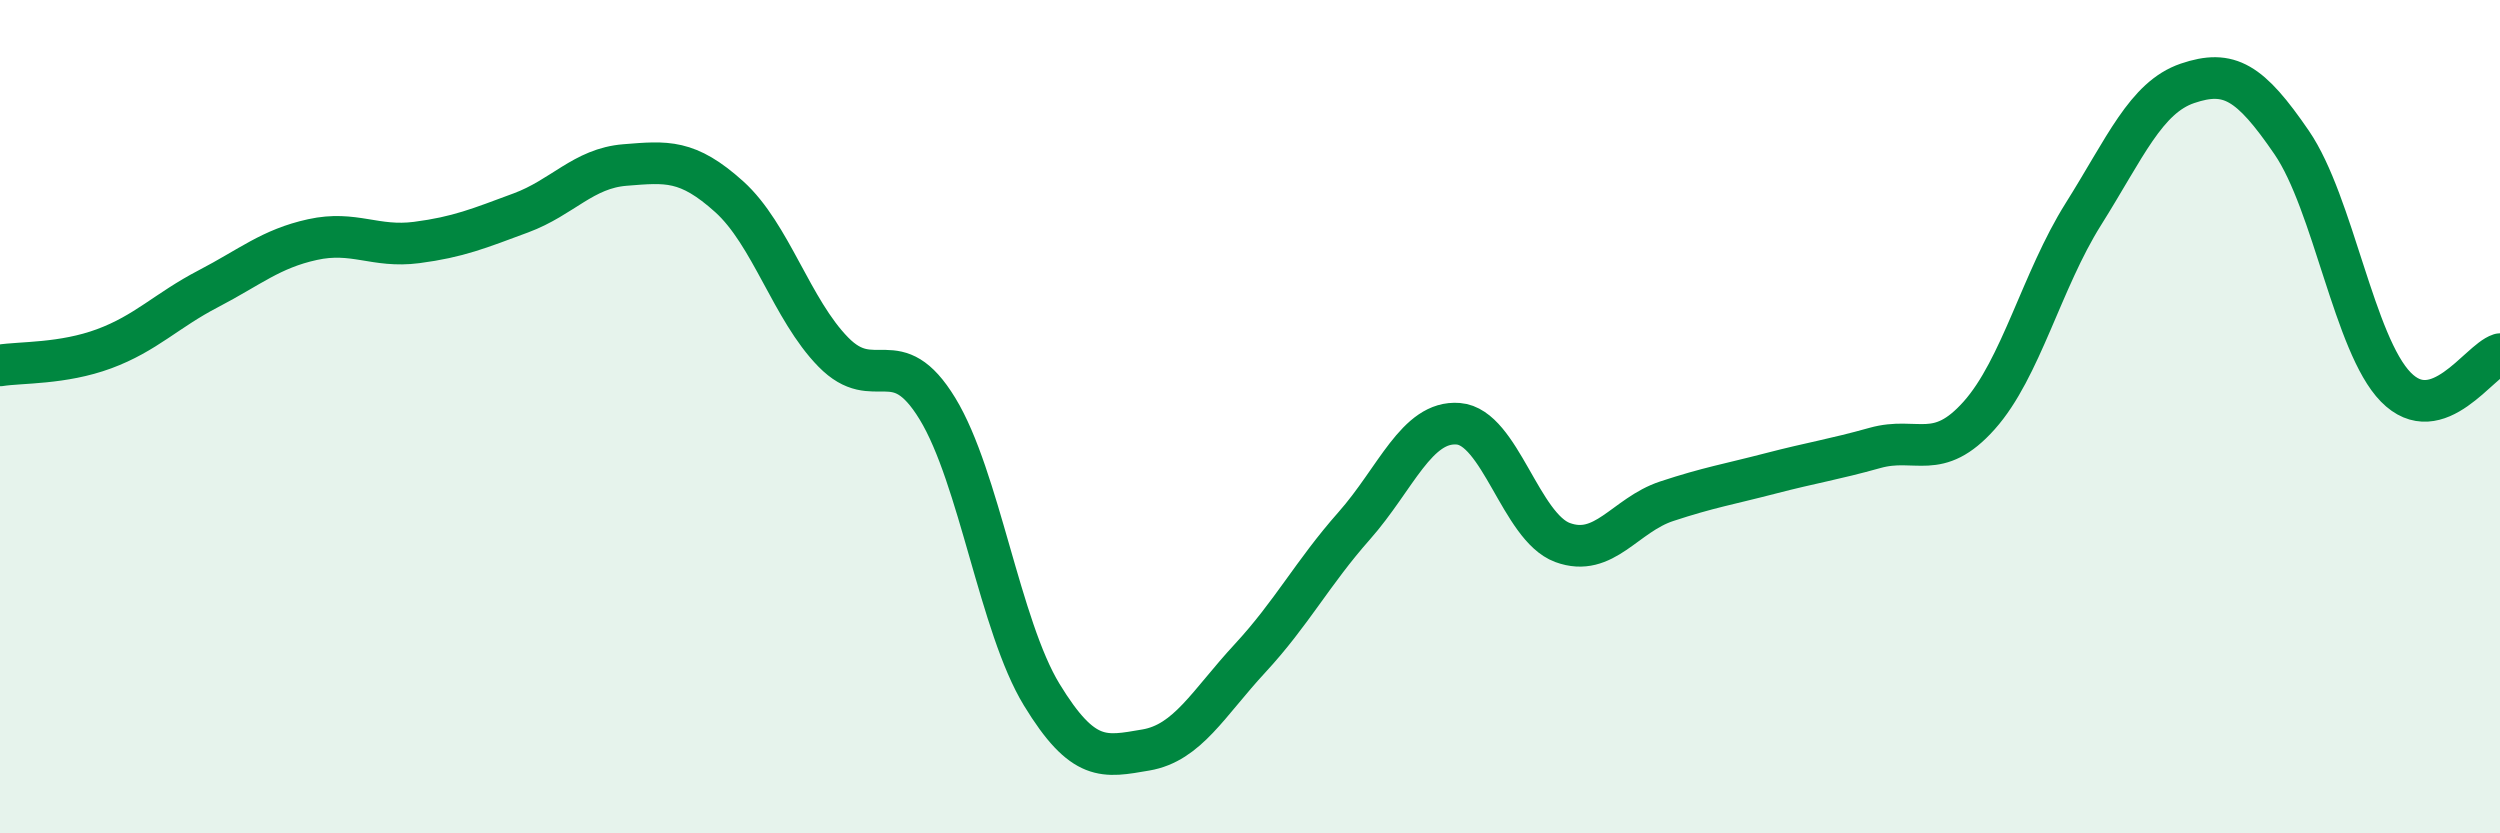
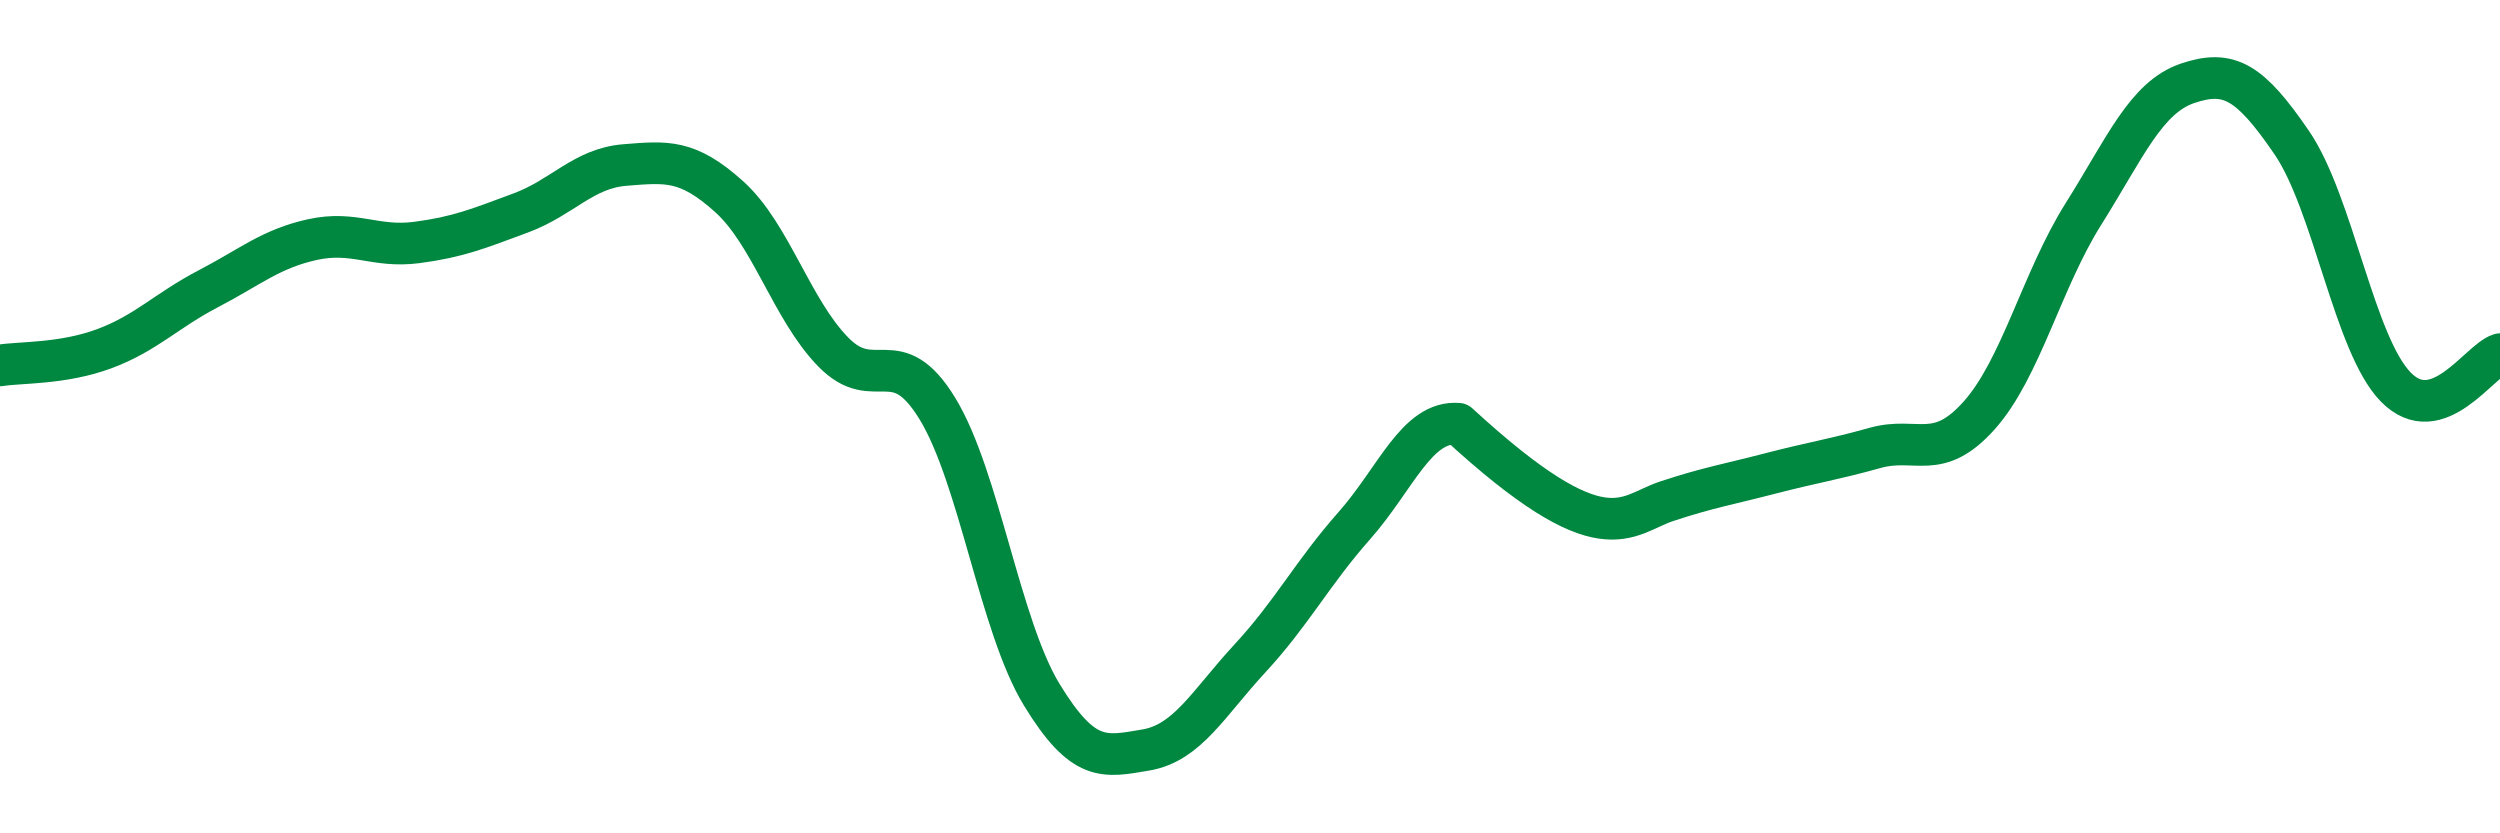
<svg xmlns="http://www.w3.org/2000/svg" width="60" height="20" viewBox="0 0 60 20">
-   <path d="M 0,8.77 C 0.5,8.69 1.5,8.74 2.5,8.37 C 3.5,8 4,7.45 5,6.93 C 6,6.41 6.5,5.97 7.5,5.75 C 8.5,5.53 9,5.95 10,5.82 C 11,5.69 11.5,5.48 12.5,5.11 C 13.5,4.74 14,4.04 15,3.96 C 16,3.88 16.5,3.82 17.5,4.72 C 18.5,5.62 19,7.43 20,8.45 C 21,9.47 21.5,8.17 22.5,9.81 C 23.5,11.45 24,15.03 25,16.67 C 26,18.31 26.5,18.17 27.5,18 C 28.5,17.83 29,16.88 30,15.8 C 31,14.72 31.5,13.75 32.5,12.62 C 33.5,11.49 34,10.09 35,10.17 C 36,10.25 36.5,12.65 37.5,13.02 C 38.5,13.39 39,12.36 40,12.03 C 41,11.7 41.5,11.62 42.5,11.36 C 43.5,11.1 44,11.03 45,10.75 C 46,10.47 46.5,11.09 47.5,9.97 C 48.5,8.85 49,6.73 50,5.14 C 51,3.55 51.5,2.34 52.5,2 C 53.5,1.66 54,1.96 55,3.42 C 56,4.88 56.5,8.27 57.5,9.29 C 58.5,10.31 59.5,8.66 60,8.5L60 20L0 20Z" fill="#008740" opacity="0.1" stroke-linecap="round" stroke-linejoin="round" />
-   <path d="M 0,8.77 C 0.5,8.69 1.5,8.74 2.5,8.37 C 3.5,8 4,7.45 5,6.93 C 6,6.41 6.5,5.97 7.5,5.75 C 8.5,5.53 9,5.95 10,5.82 C 11,5.69 11.5,5.48 12.5,5.11 C 13.5,4.74 14,4.04 15,3.96 C 16,3.88 16.5,3.82 17.5,4.72 C 18.5,5.62 19,7.43 20,8.45 C 21,9.47 21.5,8.17 22.5,9.81 C 23.5,11.45 24,15.03 25,16.67 C 26,18.31 26.5,18.17 27.5,18 C 28.5,17.83 29,16.88 30,15.8 C 31,14.72 31.5,13.75 32.5,12.62 C 33.5,11.49 34,10.09 35,10.17 C 36,10.25 36.5,12.65 37.5,13.02 C 38.5,13.39 39,12.36 40,12.03 C 41,11.7 41.5,11.62 42.5,11.36 C 43.5,11.1 44,11.03 45,10.75 C 46,10.47 46.5,11.09 47.5,9.97 C 48.5,8.85 49,6.73 50,5.14 C 51,3.55 51.5,2.34 52.5,2 C 53.5,1.66 54,1.96 55,3.42 C 56,4.88 56.5,8.27 57.5,9.29 C 58.5,10.31 59.5,8.66 60,8.5" stroke="#008740" stroke-width="1" fill="none" stroke-linecap="round" stroke-linejoin="round" />
+   <path d="M 0,8.77 C 0.5,8.69 1.5,8.74 2.5,8.37 C 3.5,8 4,7.45 5,6.93 C 6,6.41 6.5,5.97 7.5,5.75 C 8.5,5.53 9,5.95 10,5.82 C 11,5.69 11.5,5.48 12.5,5.11 C 13.5,4.74 14,4.04 15,3.96 C 16,3.88 16.5,3.82 17.5,4.72 C 18.5,5.62 19,7.43 20,8.45 C 21,9.47 21.5,8.17 22.5,9.81 C 23.5,11.45 24,15.03 25,16.67 C 26,18.31 26.5,18.17 27.5,18 C 28.5,17.83 29,16.88 30,15.8 C 31,14.72 31.5,13.75 32.5,12.62 C 33.5,11.49 34,10.09 35,10.17 C 38.5,13.39 39,12.36 40,12.03 C 41,11.7 41.5,11.62 42.5,11.36 C 43.5,11.1 44,11.03 45,10.75 C 46,10.47 46.5,11.09 47.5,9.97 C 48.5,8.85 49,6.73 50,5.14 C 51,3.55 51.5,2.34 52.5,2 C 53.5,1.66 54,1.96 55,3.42 C 56,4.88 56.5,8.27 57.5,9.29 C 58.5,10.31 59.5,8.66 60,8.5" stroke="#008740" stroke-width="1" fill="none" stroke-linecap="round" stroke-linejoin="round" />
</svg>